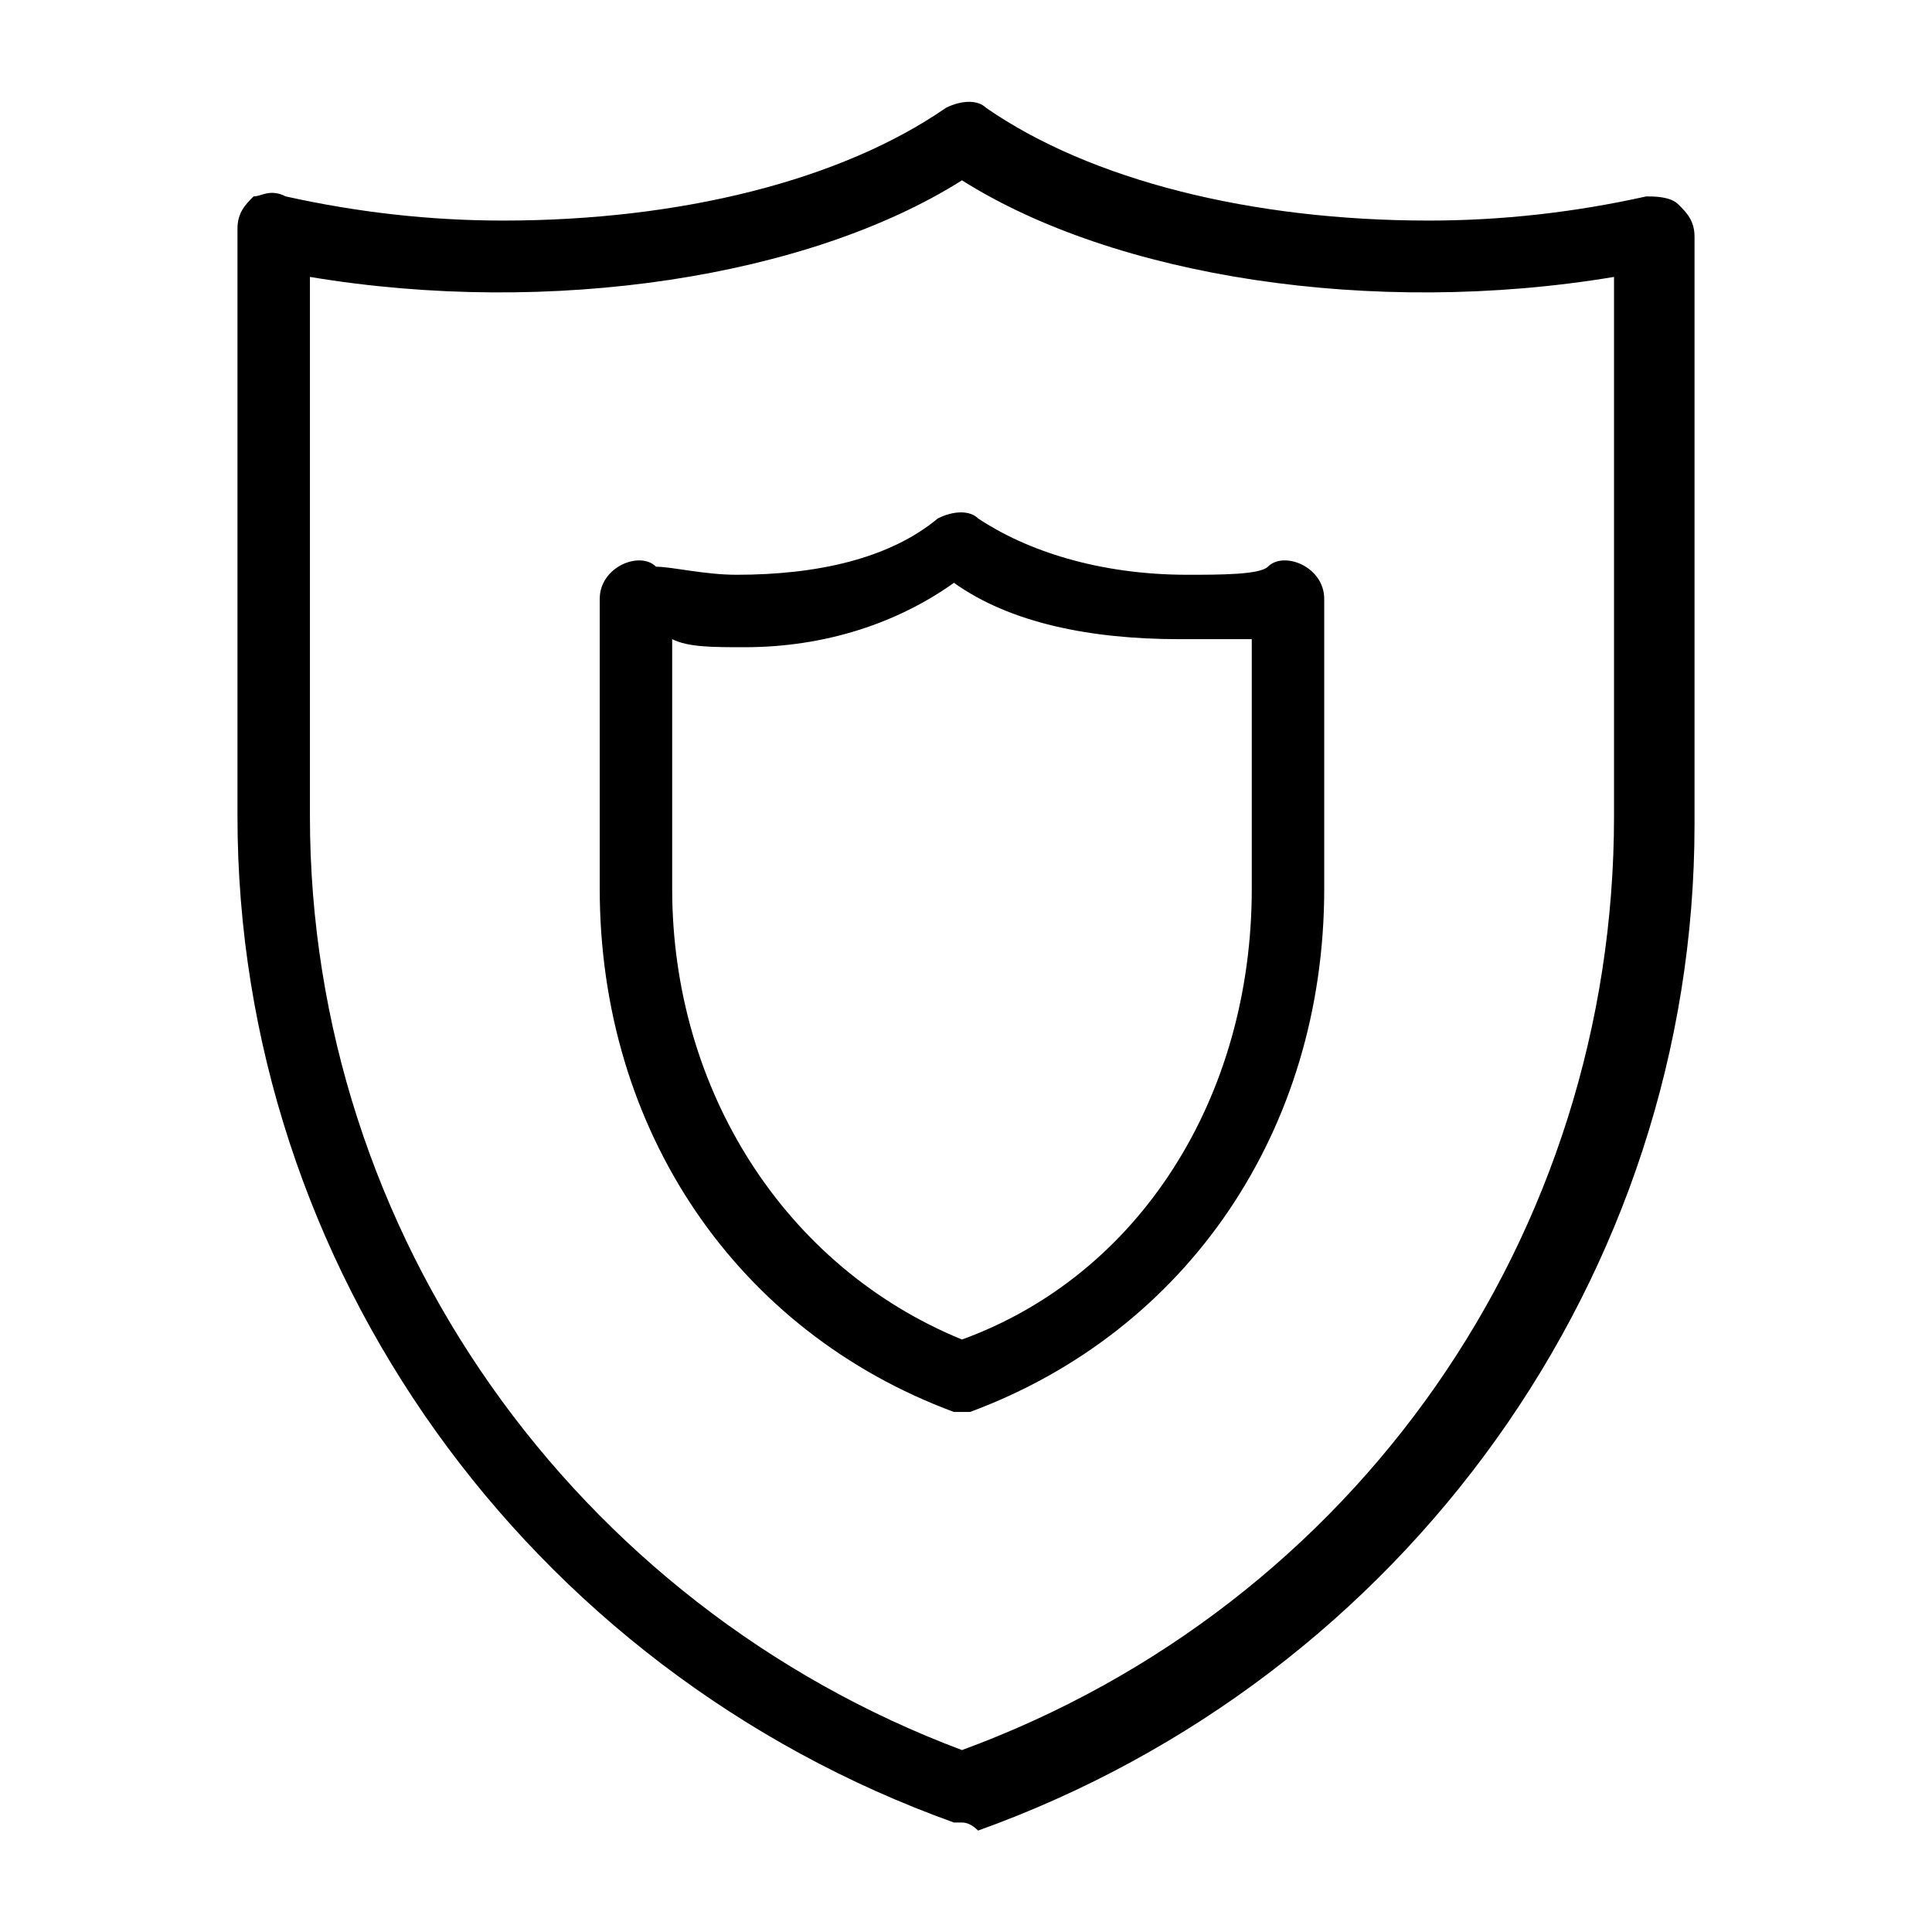
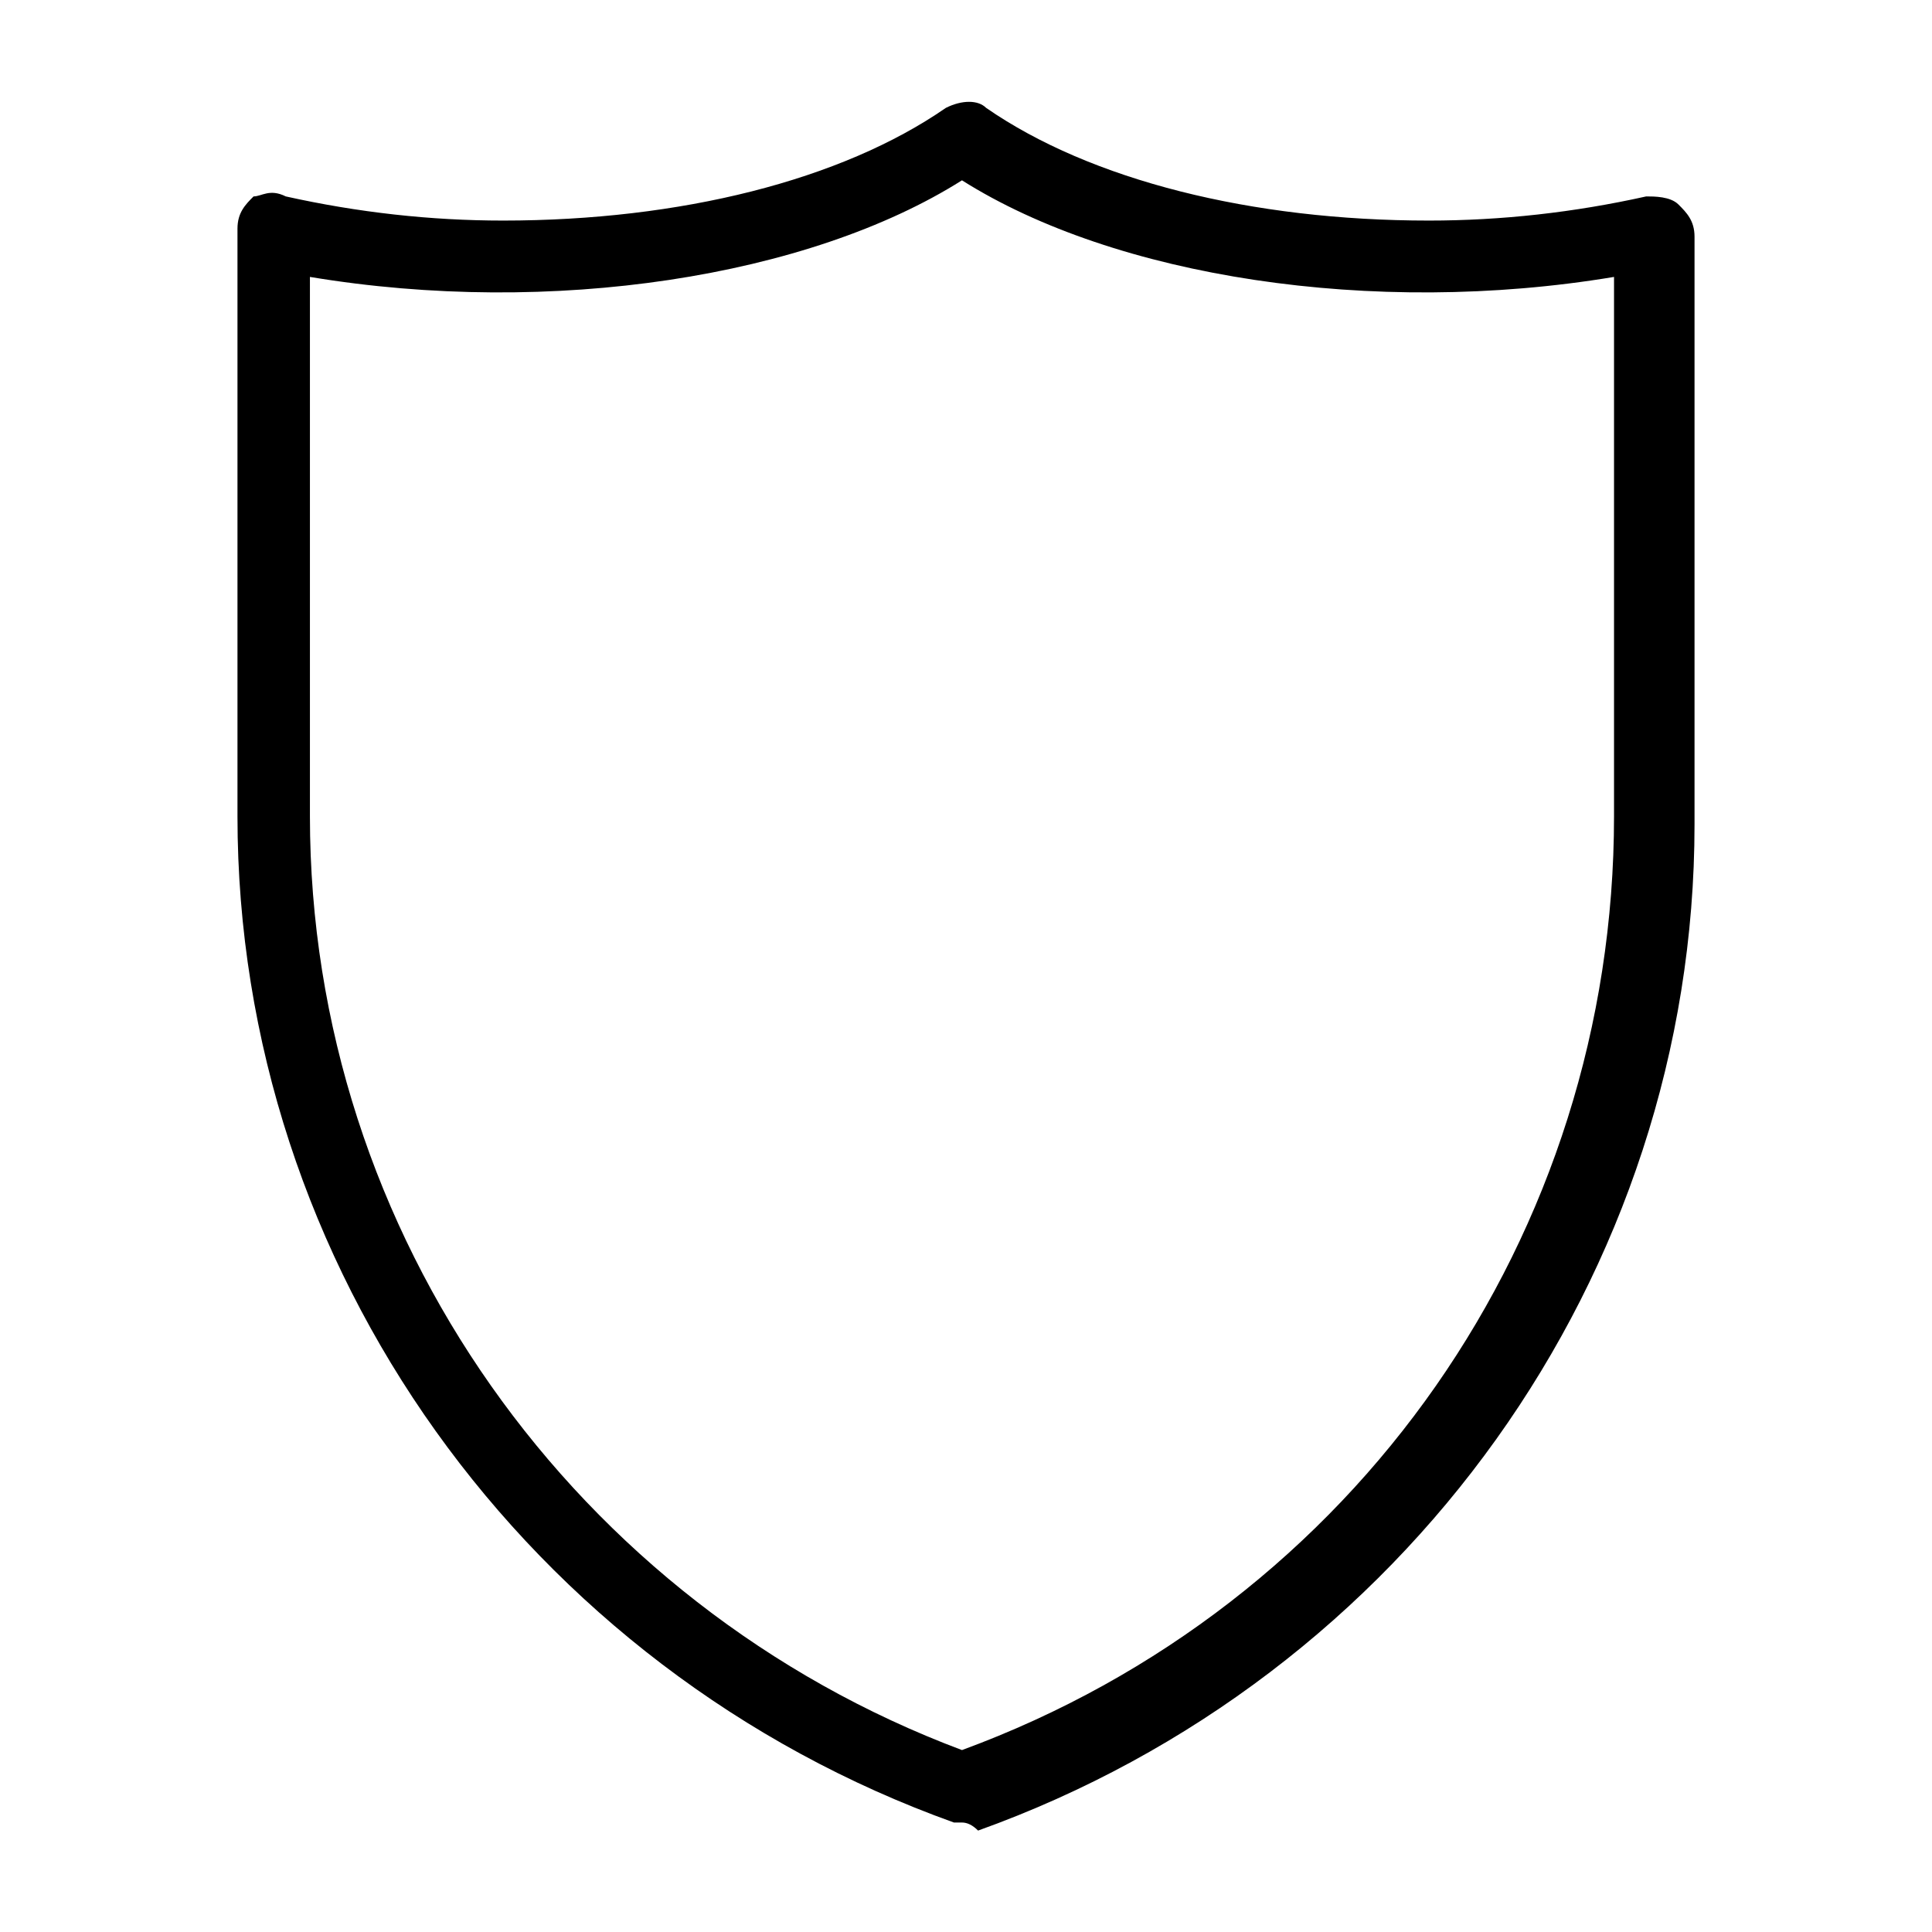
<svg xmlns="http://www.w3.org/2000/svg" id="Layer_1" viewBox="0 0 24 24">
-   <path d="M11.95,22.64h-.1c-5.3-1.9-8.9-6.9-8.9-12.5V2.84c0-.2.1-.3.2-.4.1,0,.2-.1.4,0,.9.2,1.8.3,2.7.3,2.2,0,4.2-.5,5.5-1.4.2-.1.4-.1.5,0,1.3.9,3.3,1.4,5.5,1.4.9,0,1.8-.1,2.7-.3.1,0,.3,0,.4.1s.2.2.2.4v7.3c0,5.6-3.6,10.6-8.9,12.5q-.1-.1-.2-.1ZM3.85,3.44v6.7c0,5.2,3.3,9.8,8.1,11.6,4.9-1.8,8.1-6.4,8.1-11.6V3.44c-3,.5-6.2,0-8.1-1.2-1.9,1.2-5.1,1.7-8.1,1.2Z" />
-   <path d="M11.95,17.54h-.1c-2.7-1-4.4-3.5-4.4-6.5v-3.6c0-.4.5-.6.7-.4.2,0,.6.1,1,.1,1,0,1.9-.2,2.5-.7.2-.1.4-.1.5,0,.6.4,1.5.7,2.6.7.4,0,.9,0,1-.1.2-.2.7,0,.7.4v3.6c0,3-1.7,5.5-4.4,6.5h-.1ZM8.35,7.94v3.1c0,2.5,1.4,4.7,3.6,5.6,2.2-.8,3.6-3,3.6-5.6v-3.1h-.9c-1.1,0-2.1-.2-2.8-.7-.7.5-1.6.8-2.6.8-.4,0-.7,0-.9-.1Z" />
+   <path d="M11.95,22.64h-.1c-5.3-1.9-8.9-6.9-8.9-12.5V2.84c0-.2.1-.3.2-.4.1,0,.2-.1.4,0,.9.2,1.8.3,2.7.3,2.2,0,4.2-.5,5.5-1.4.2-.1.4-.1.5,0,1.3.9,3.3,1.4,5.5,1.4.9,0,1.8-.1,2.7-.3.1,0,.3,0,.4.1s.2.2.2.4v7.3c0,5.6-3.6,10.6-8.9,12.5q-.1-.1-.2-.1ZM3.85,3.44v6.7c0,5.2,3.3,9.8,8.1,11.6,4.9-1.8,8.1-6.4,8.1-11.6V3.44c-3,.5-6.2,0-8.1-1.2-1.9,1.2-5.1,1.7-8.1,1.2" />
</svg>